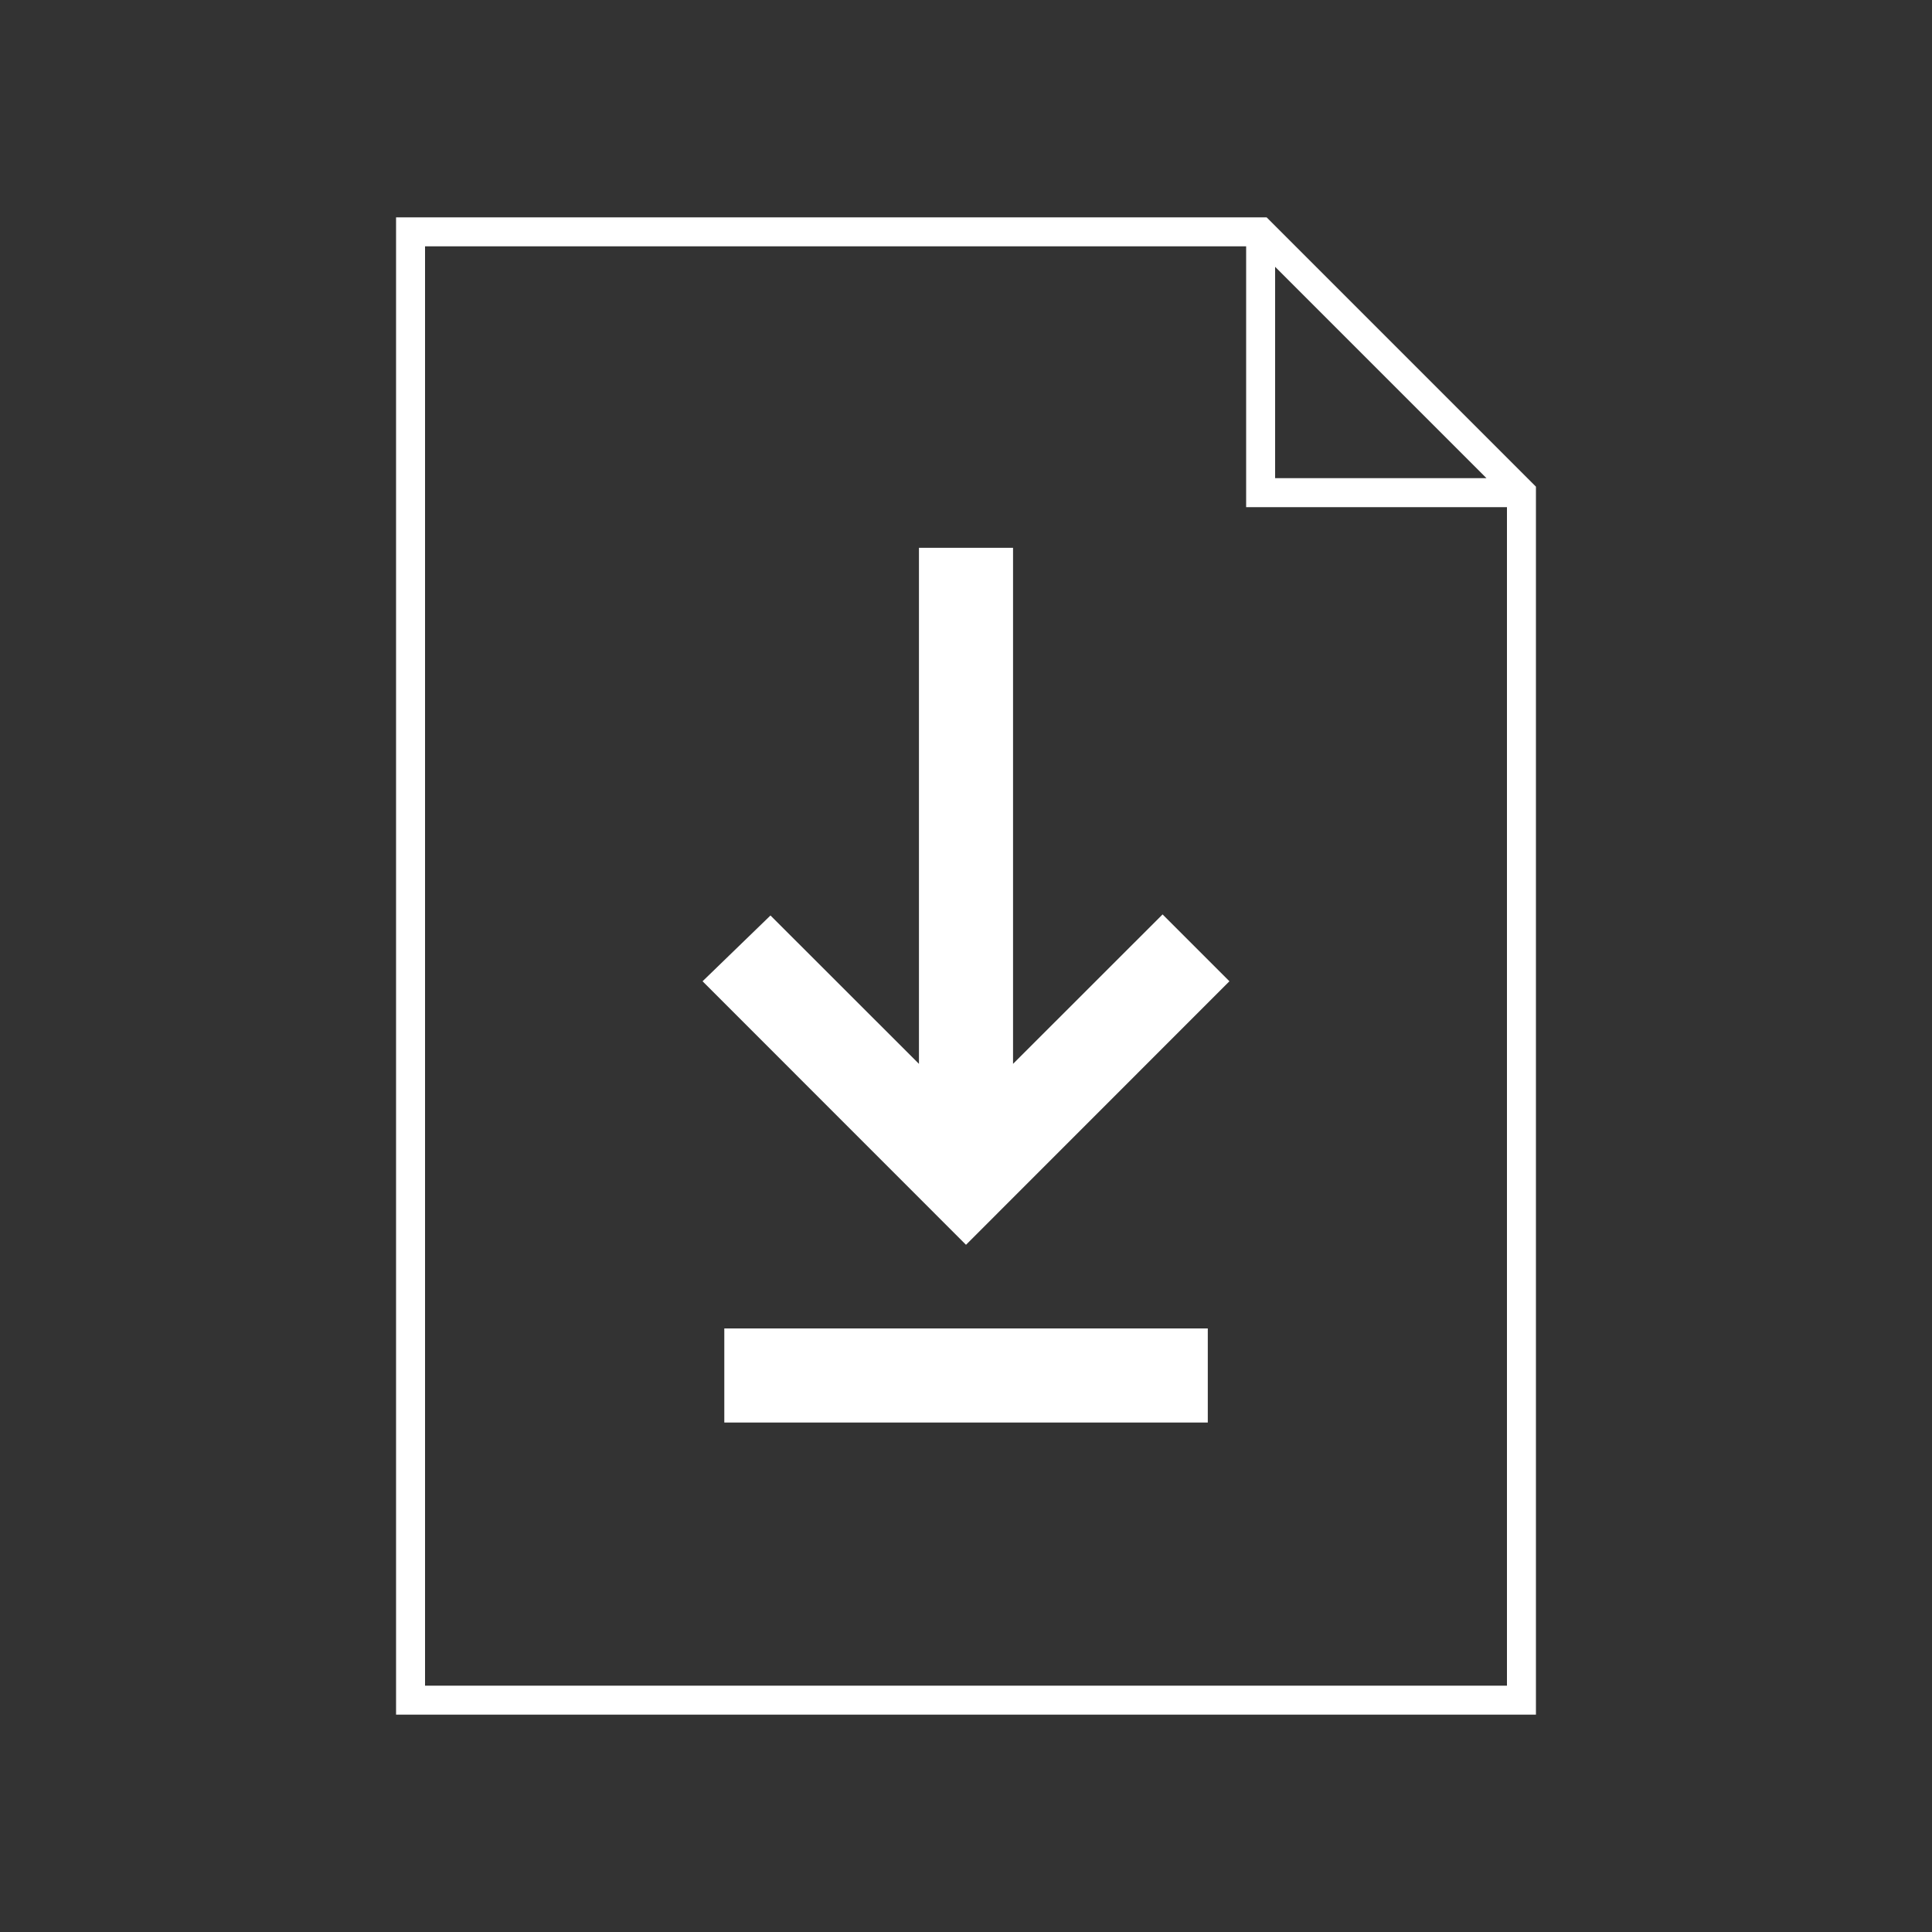
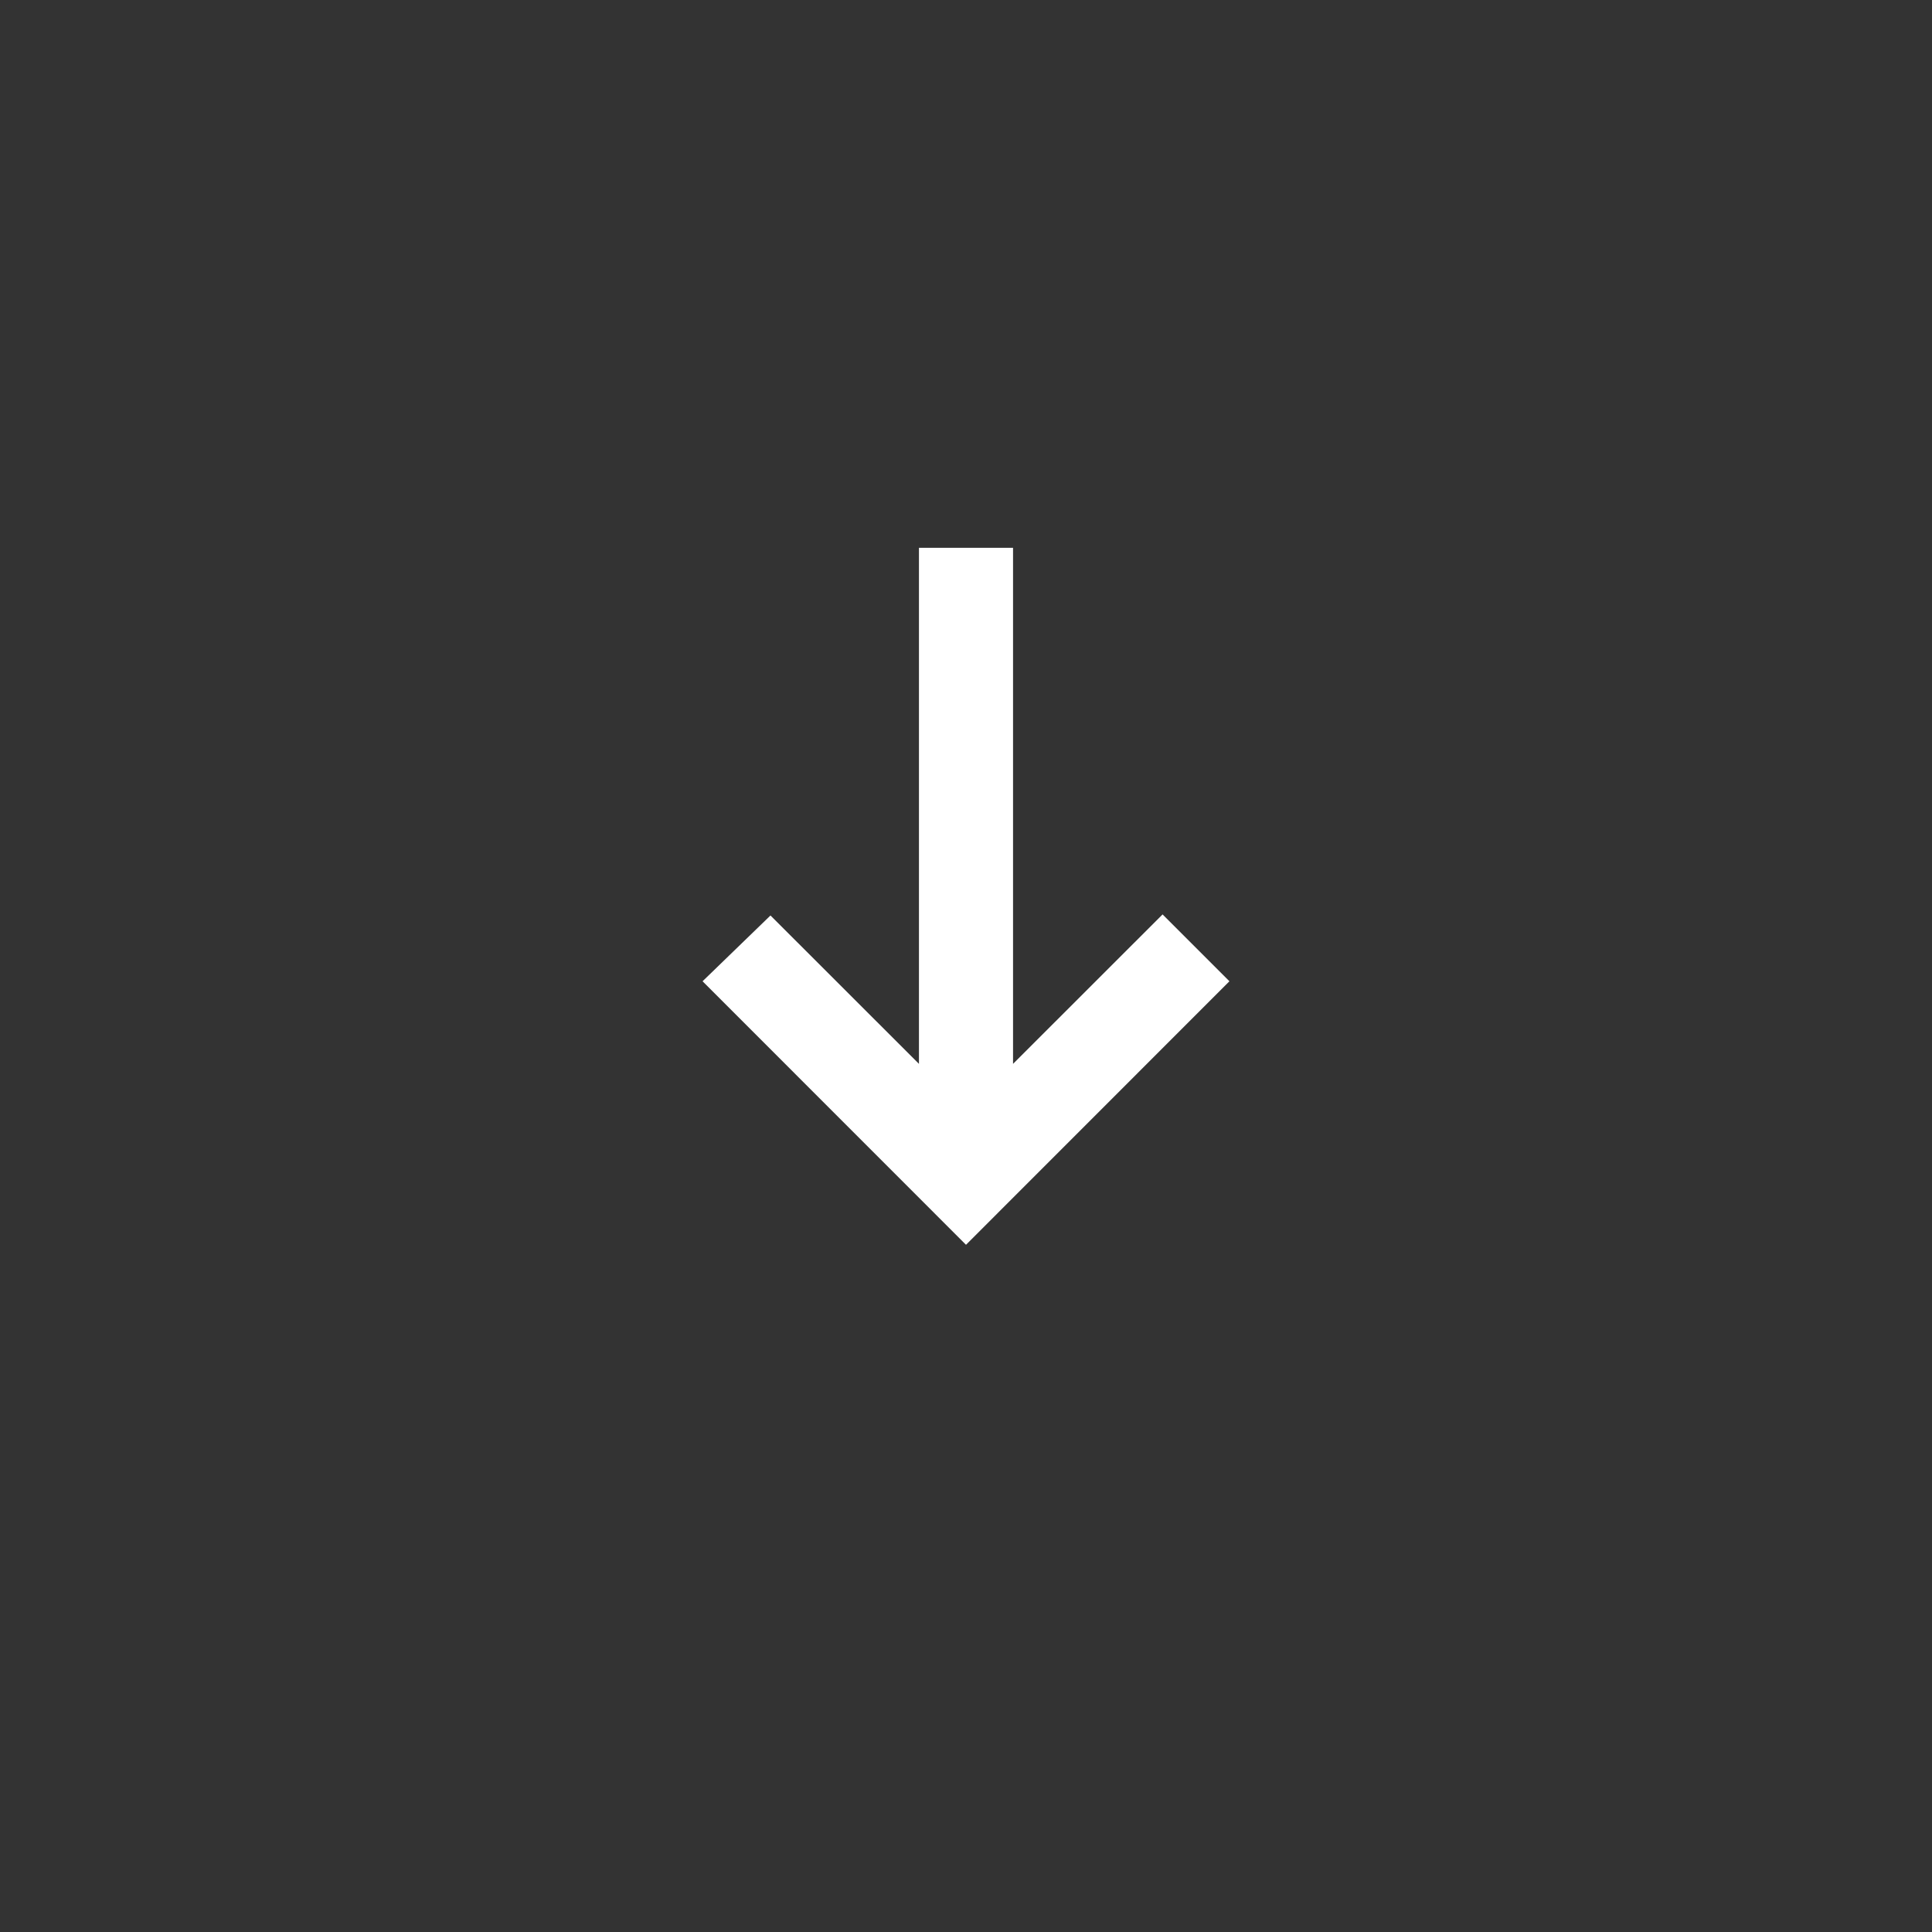
<svg xmlns="http://www.w3.org/2000/svg" width="80" height="80" viewBox="0 0 80 80" fill="none">
  <rect x="0" y="0" width="80" height="80" fill="#333333" stroke="none" />
-   <path d="M52.448 9H16.4V71H63.6V20.152L52.448 9ZM52.8 11.048L61.552 19.8H52.8V11.048ZM17.6 69.8V10.2H51.6V21H62.4V69.8H17.6Z" fill="white" />
  <path d="M41.948 44.052V22.684H38.052V44.052L31.904 37.908L29.092 40.632L40 51.544L50.908 40.632L48.14 37.864L41.948 44.052Z" fill="white" />
-   <path d="M50.012 55.008H29.992V58.904H50.012V55.008Z" fill="white" />
</svg>